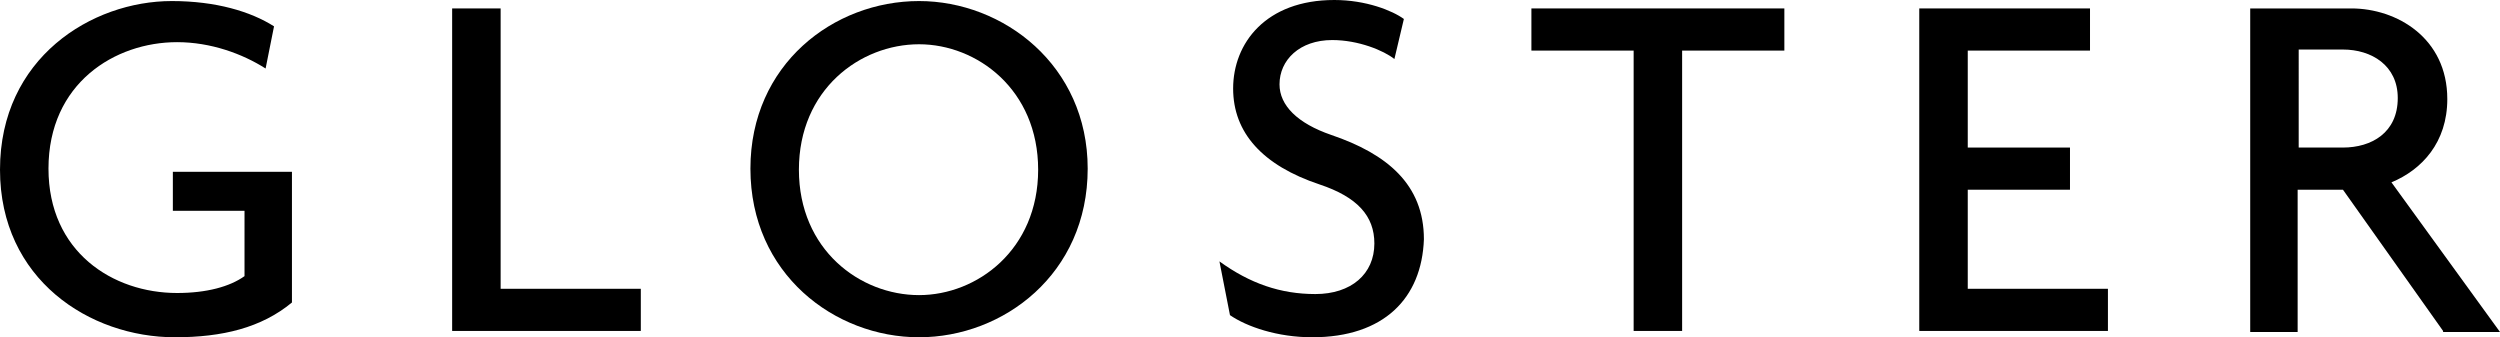
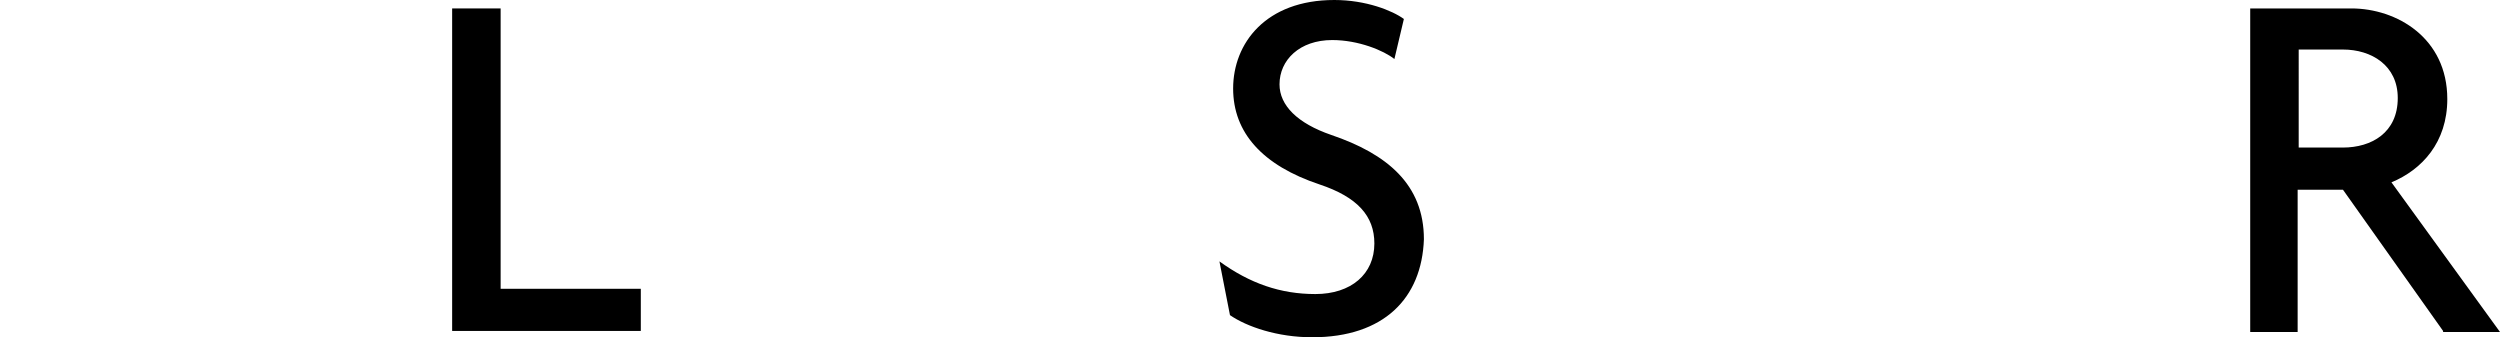
<svg xmlns="http://www.w3.org/2000/svg" version="1.1" id="Layer_1" x="0px" y="0px" viewBox="0 0 237.2 32" xml:space="preserve">
  <style type="text/css">
	.st0{fill:#919192;}</style>
-   <path d="M16.6,32C8.5,32,0,26.5,0,16.1c0-10.6,8.7-16,16.3-16c4.2,0,7.5,1,9.7,2.4l-0.8,4C23,5.1,20,4,16.8,4  C10.9,4,4.6,7.9,4.6,16c0,7.9,6.1,11.8,12.2,11.8c2.8,0,5-0.6,6.4-1.6V20h-6.8v-3.7h11.3v12.4C24.8,31.1,21.1,32,16.6,32" />
  <polygon points="42.9,31.4 42.9,0.8 47.5,0.8 47.5,27.4 60.8,27.4 60.8,31.4 " />
-   <path d="M87.2,4.2c-5.6,0-11.4,4.3-11.4,11.9S81.6,28,87.2,28c5.5,0,11.3-4.3,11.3-11.9S92.7,4.2,87.2,4.2 M87.2,32  c-8,0-16-6-16-16c0-9.9,7.9-15.9,16-15.9c8,0,16,6.1,16,15.9C103.2,26,95.2,32,87.2,32" />
  <path d="M124.5,32c-3.3,0-6.2-1-7.8-2.1l-1-5.1c2.9,2.1,5.8,3.1,9.1,3.1c3.4,0,5.6-1.9,5.6-4.8c0-2.6-1.6-4.4-5.2-5.6  c-5.4-1.8-8.2-4.9-8.2-9.1c0-4.3,3.1-8.4,9.6-8.4c3,0,5.5,1,6.6,1.8l-0.9,3.8c-1-0.8-3.4-1.8-5.9-1.8c-3.1,0-5,1.9-5,4.2  c0,2,1.7,3.7,4.9,4.8c5.3,1.8,8.8,4.7,8.8,9.9C134.9,28.3,131.3,32,124.5,32" />
-   <polygon points="159.6,4.8 159.6,31.4 155,31.4 155,4.8 145.3,4.8 145.3,0.8 169.3,0.8 169.3,4.8 " />
-   <polygon points="182.1,31.4 182.1,0.8 198.3,0.8 198.3,4.8 186.7,4.8 186.7,14 196.4,14 196.4,18 186.7,18 186.7,27.4   200,27.4 200,31.4 " />
  <path d="M222.3,4.7h-4.2V14h4.2c2.7,0,5.2-1.4,5.2-4.7C227.5,6.2,225,4.7,222.3,4.7 M231.8,31.4L222.3,18H218v13.5h-4.5  V0.8h9.6c4.3,0,9.1,2.8,9.1,8.6c0,4.1-2.4,6.7-5.3,7.9l10.3,14.2h-5.4V31.4z" />
</svg>